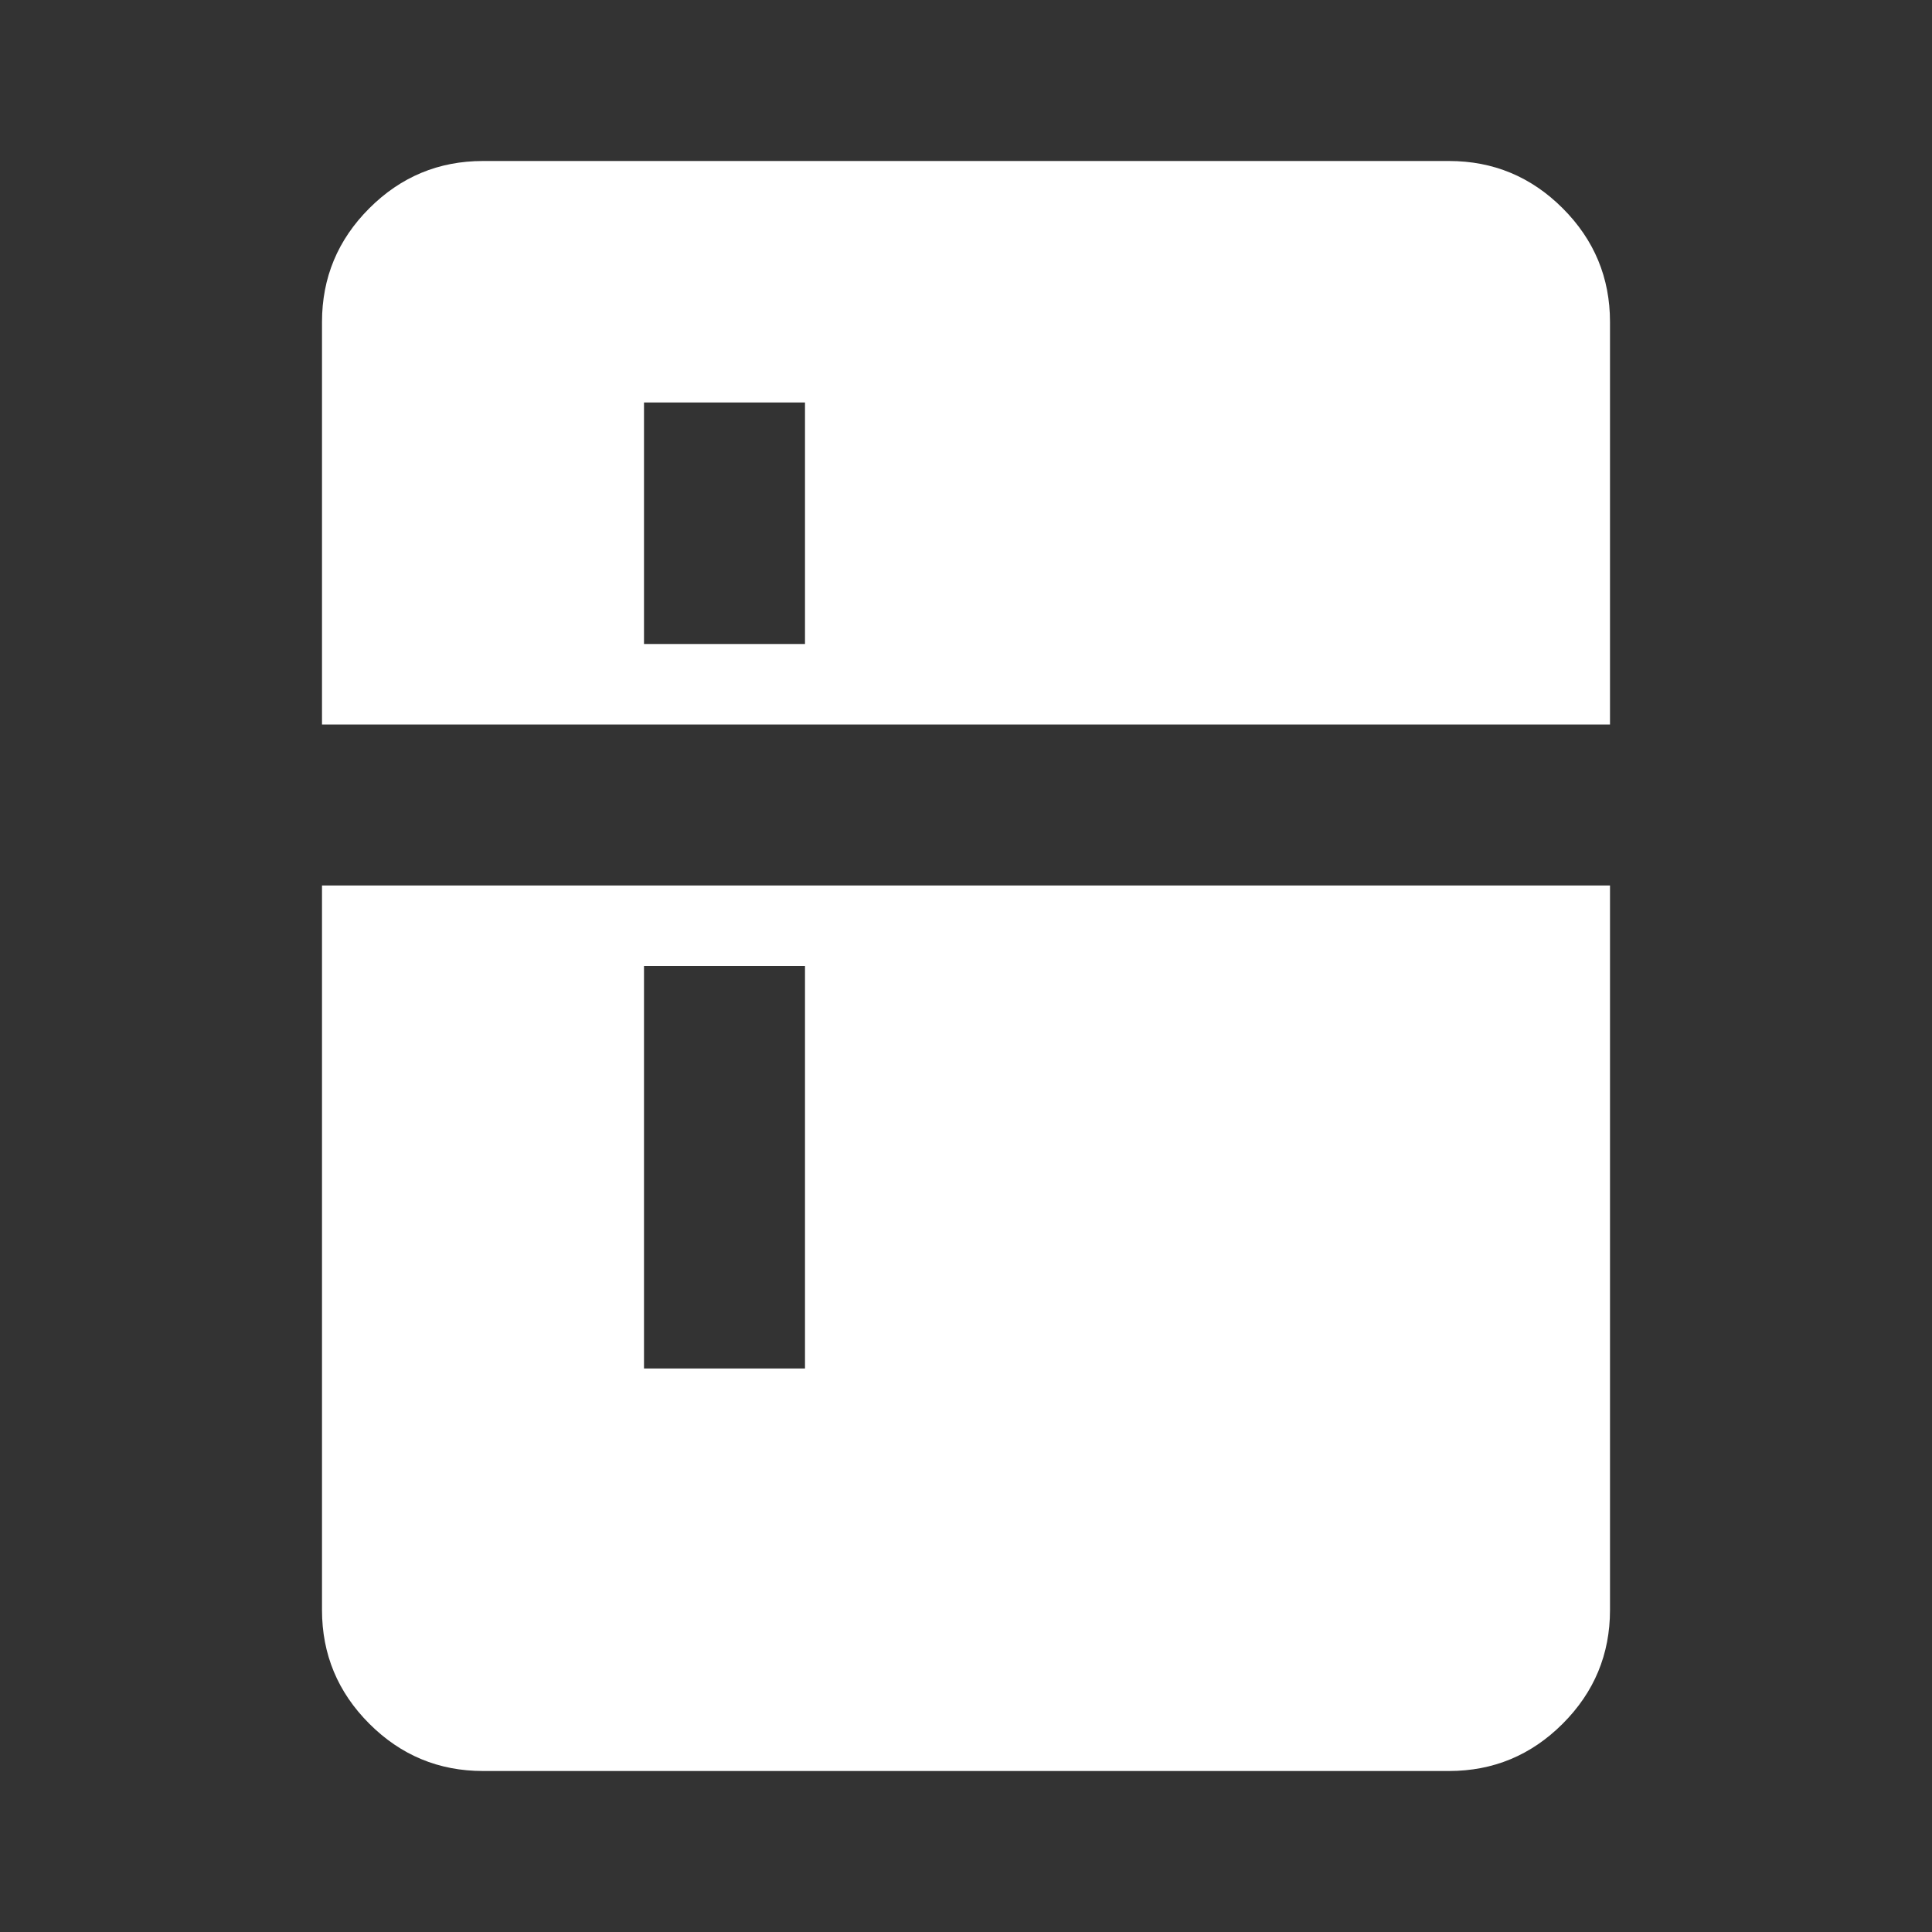
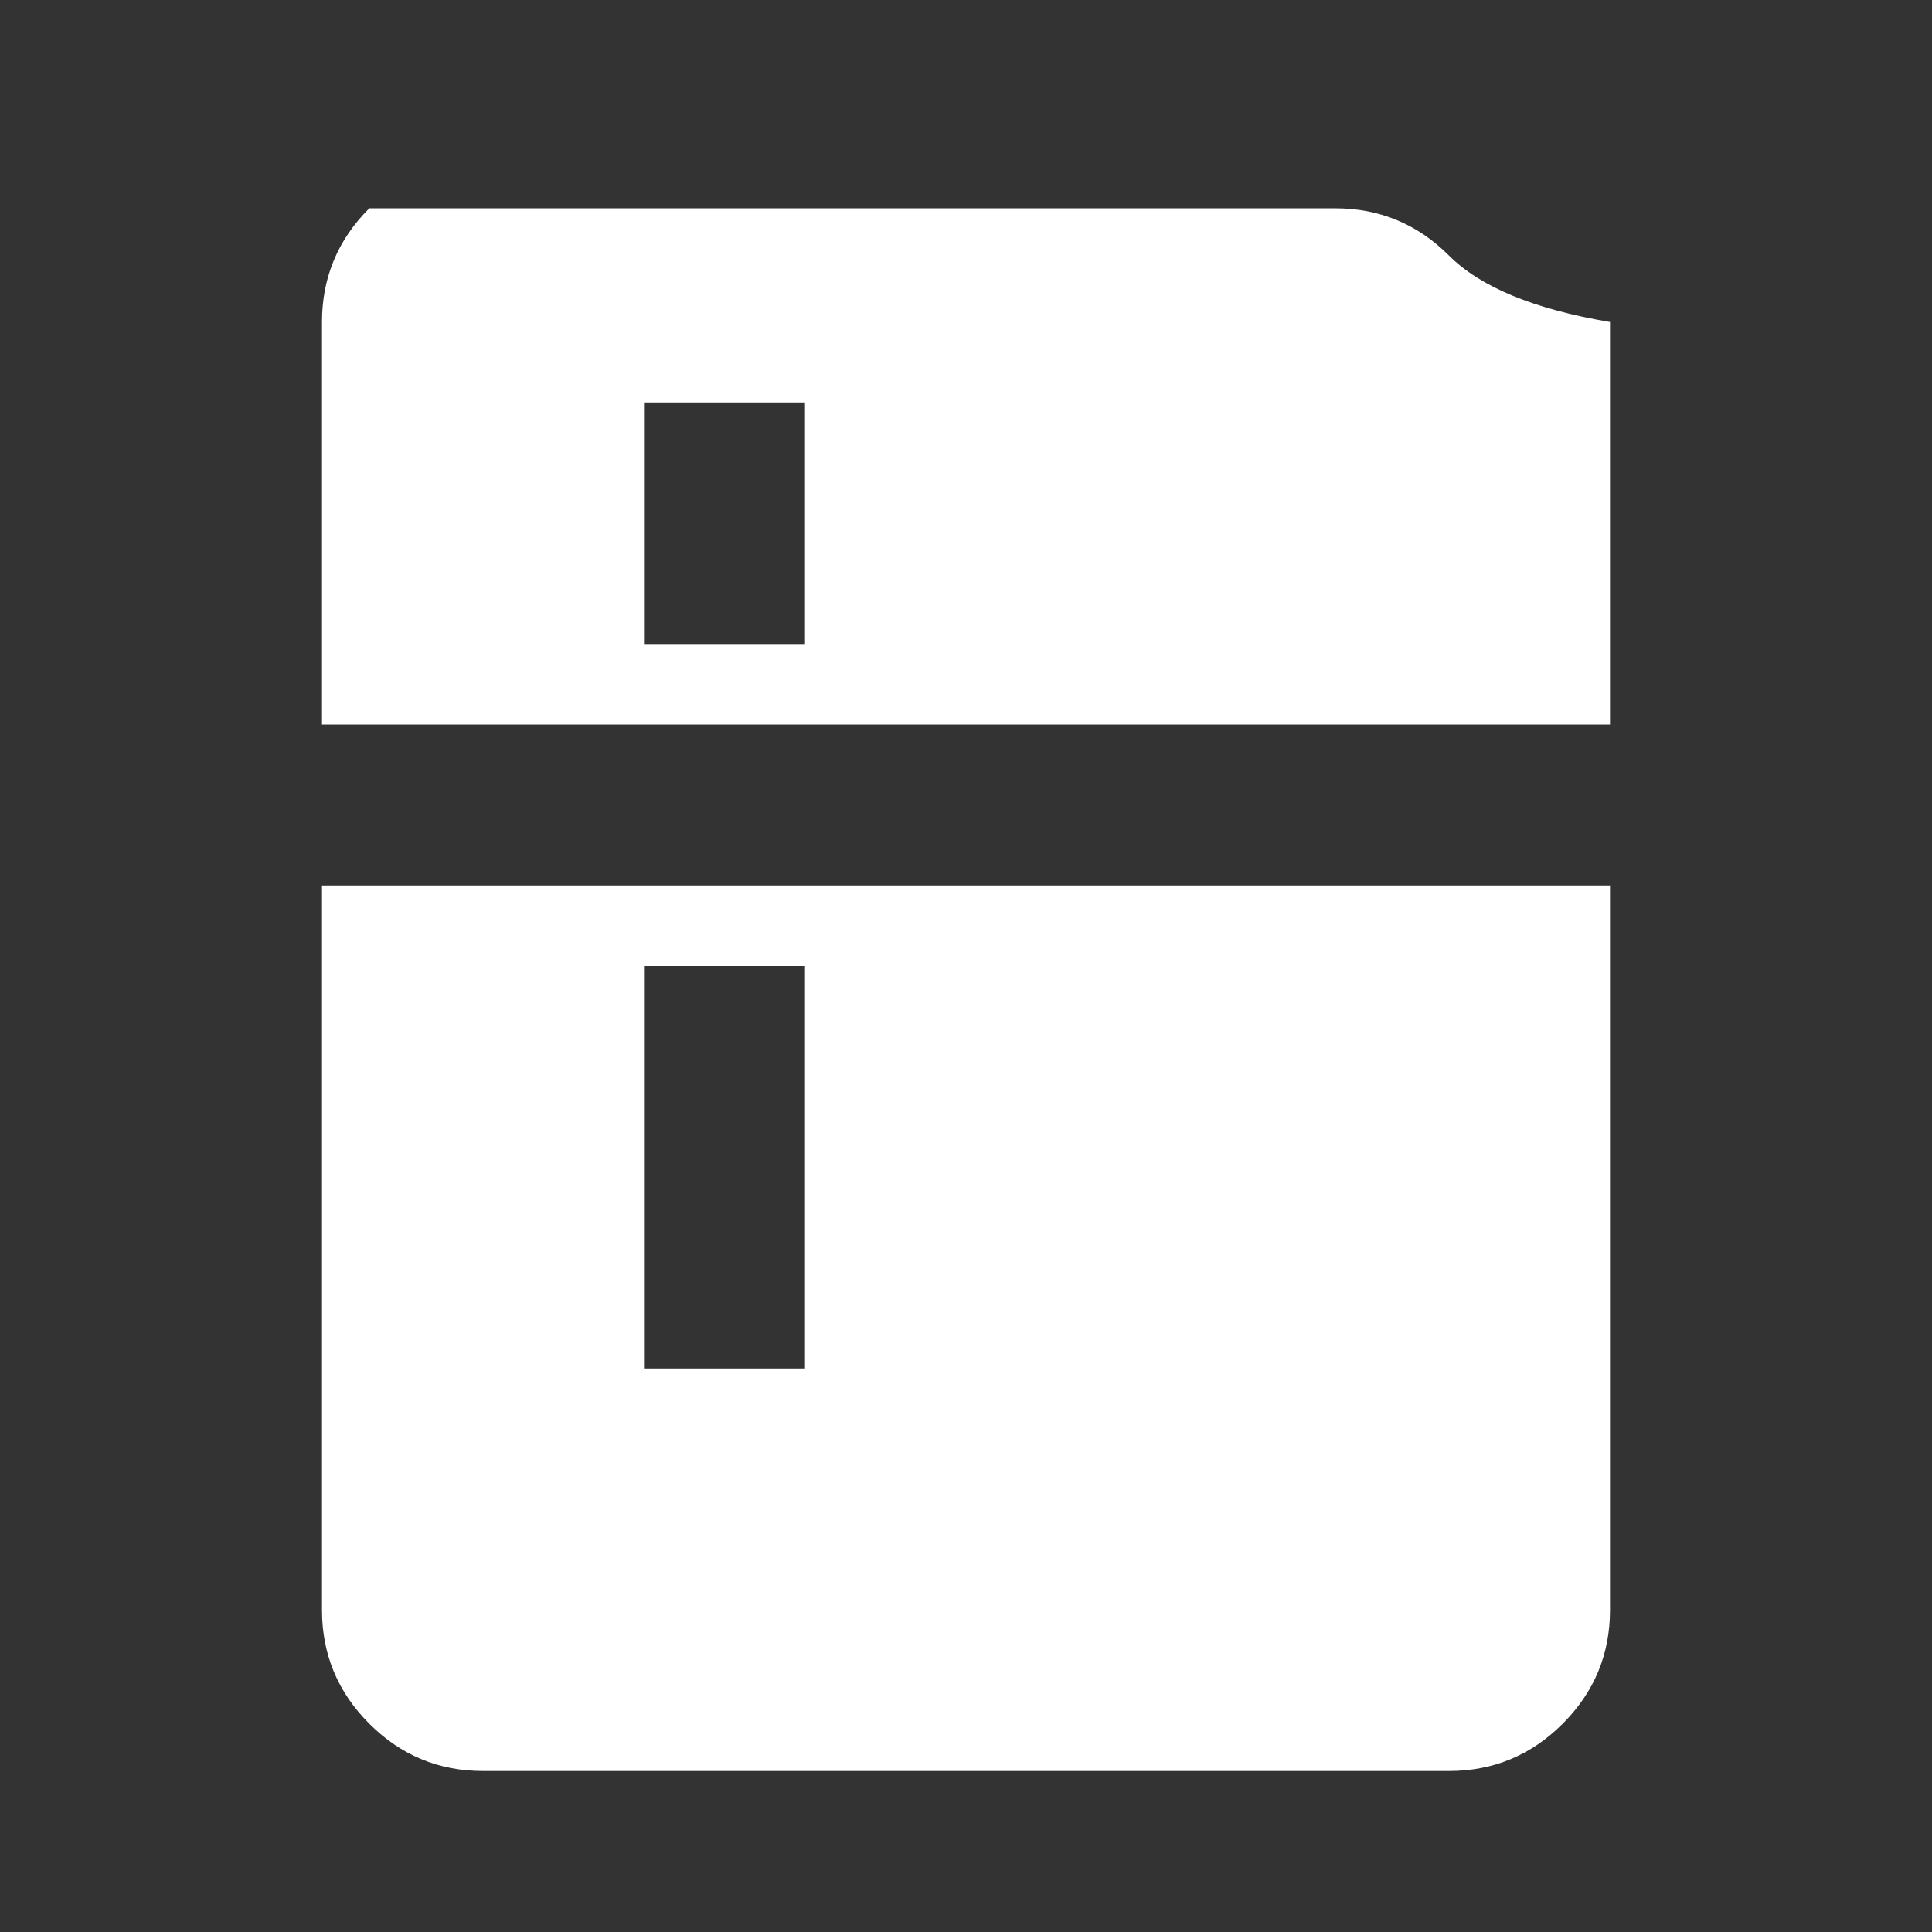
<svg xmlns="http://www.w3.org/2000/svg" height="24px" viewBox="0 -960 960 960" width="24px" fill="#fff">
  <rect x="0" y="-960" width="960" height="960" fill="#333333" stroke="none" />
-   <path d="M320-640h80v-120h-80v120Zm0 360h80v-200h-80v200ZM240-80q-33 0-56.5-23.5T160-160v-360h640v360q0 33-23.5 56.5T720-80H240Zm-80-520v-200q0-33 23.5-56.5T240-880h480q33 0 56.5 23.5T800-800v200H160Z" />
+   <path d="M320-640h80v-120h-80v120Zm0 360h80v-200h-80v200ZM240-80q-33 0-56.5-23.5T160-160v-360h640v360q0 33-23.5 56.5T720-80H240Zm-80-520v-200q0-33 23.5-56.5h480q33 0 56.5 23.5T800-800v200H160Z" />
</svg>